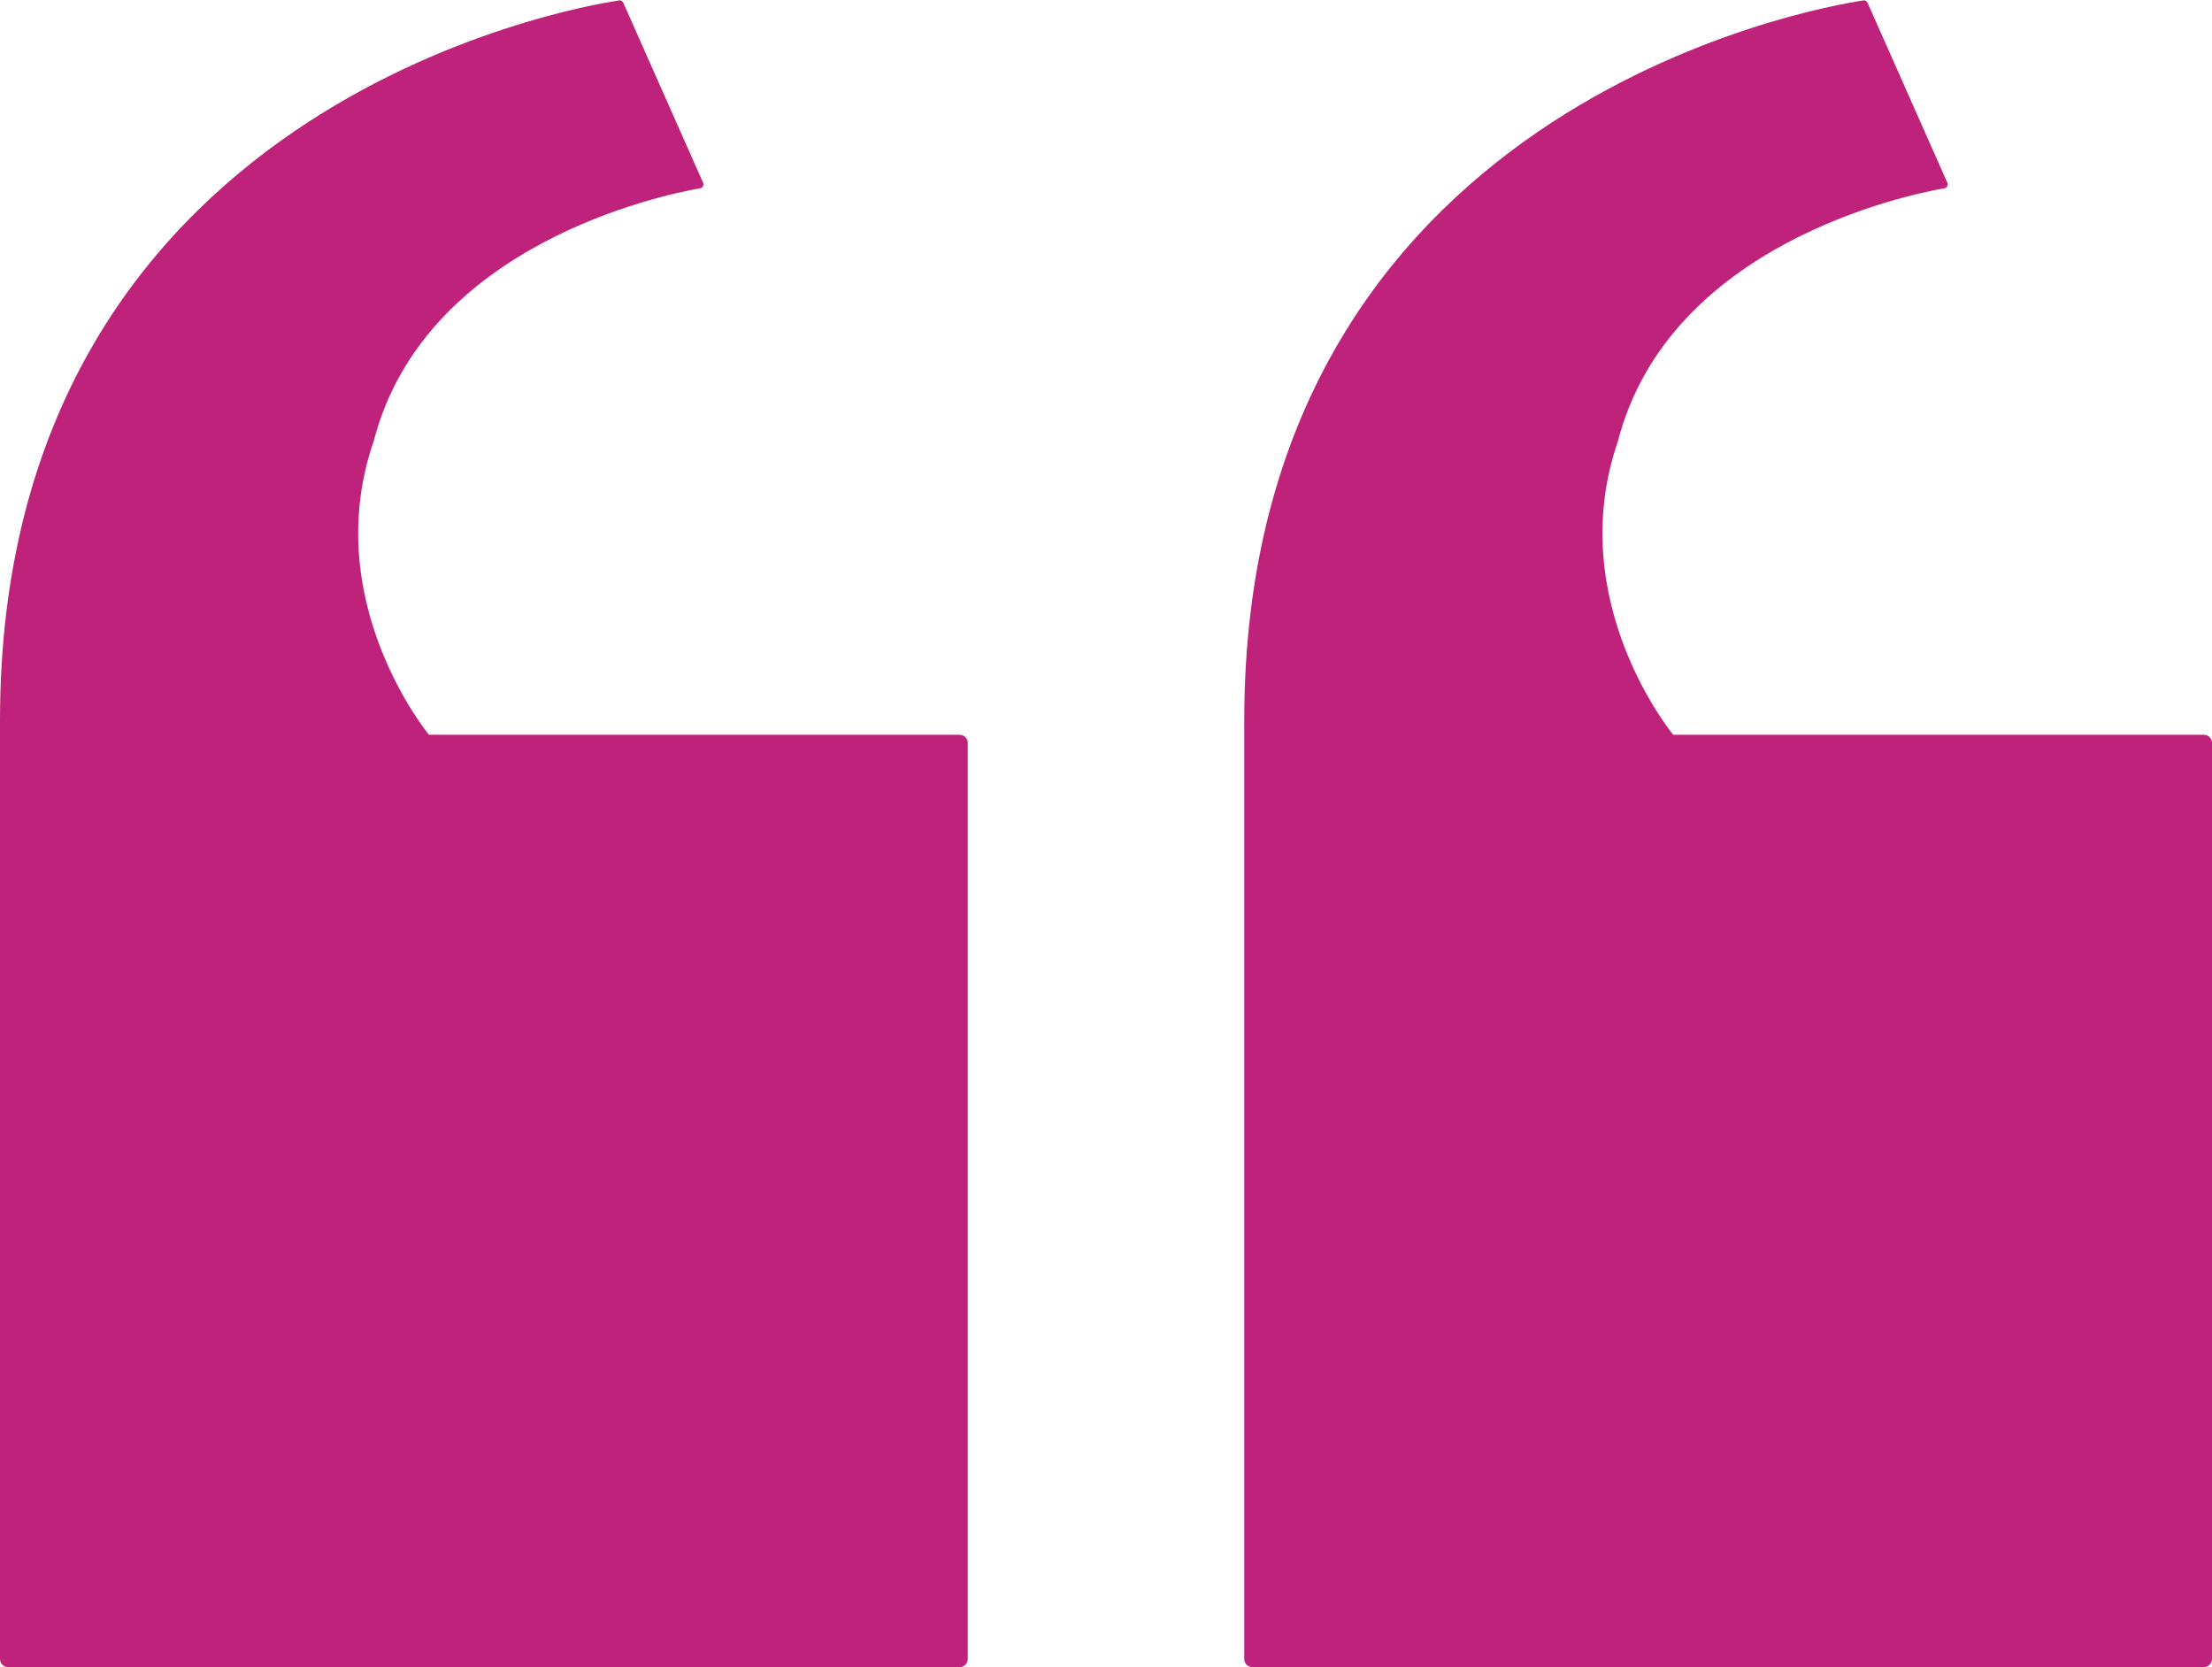
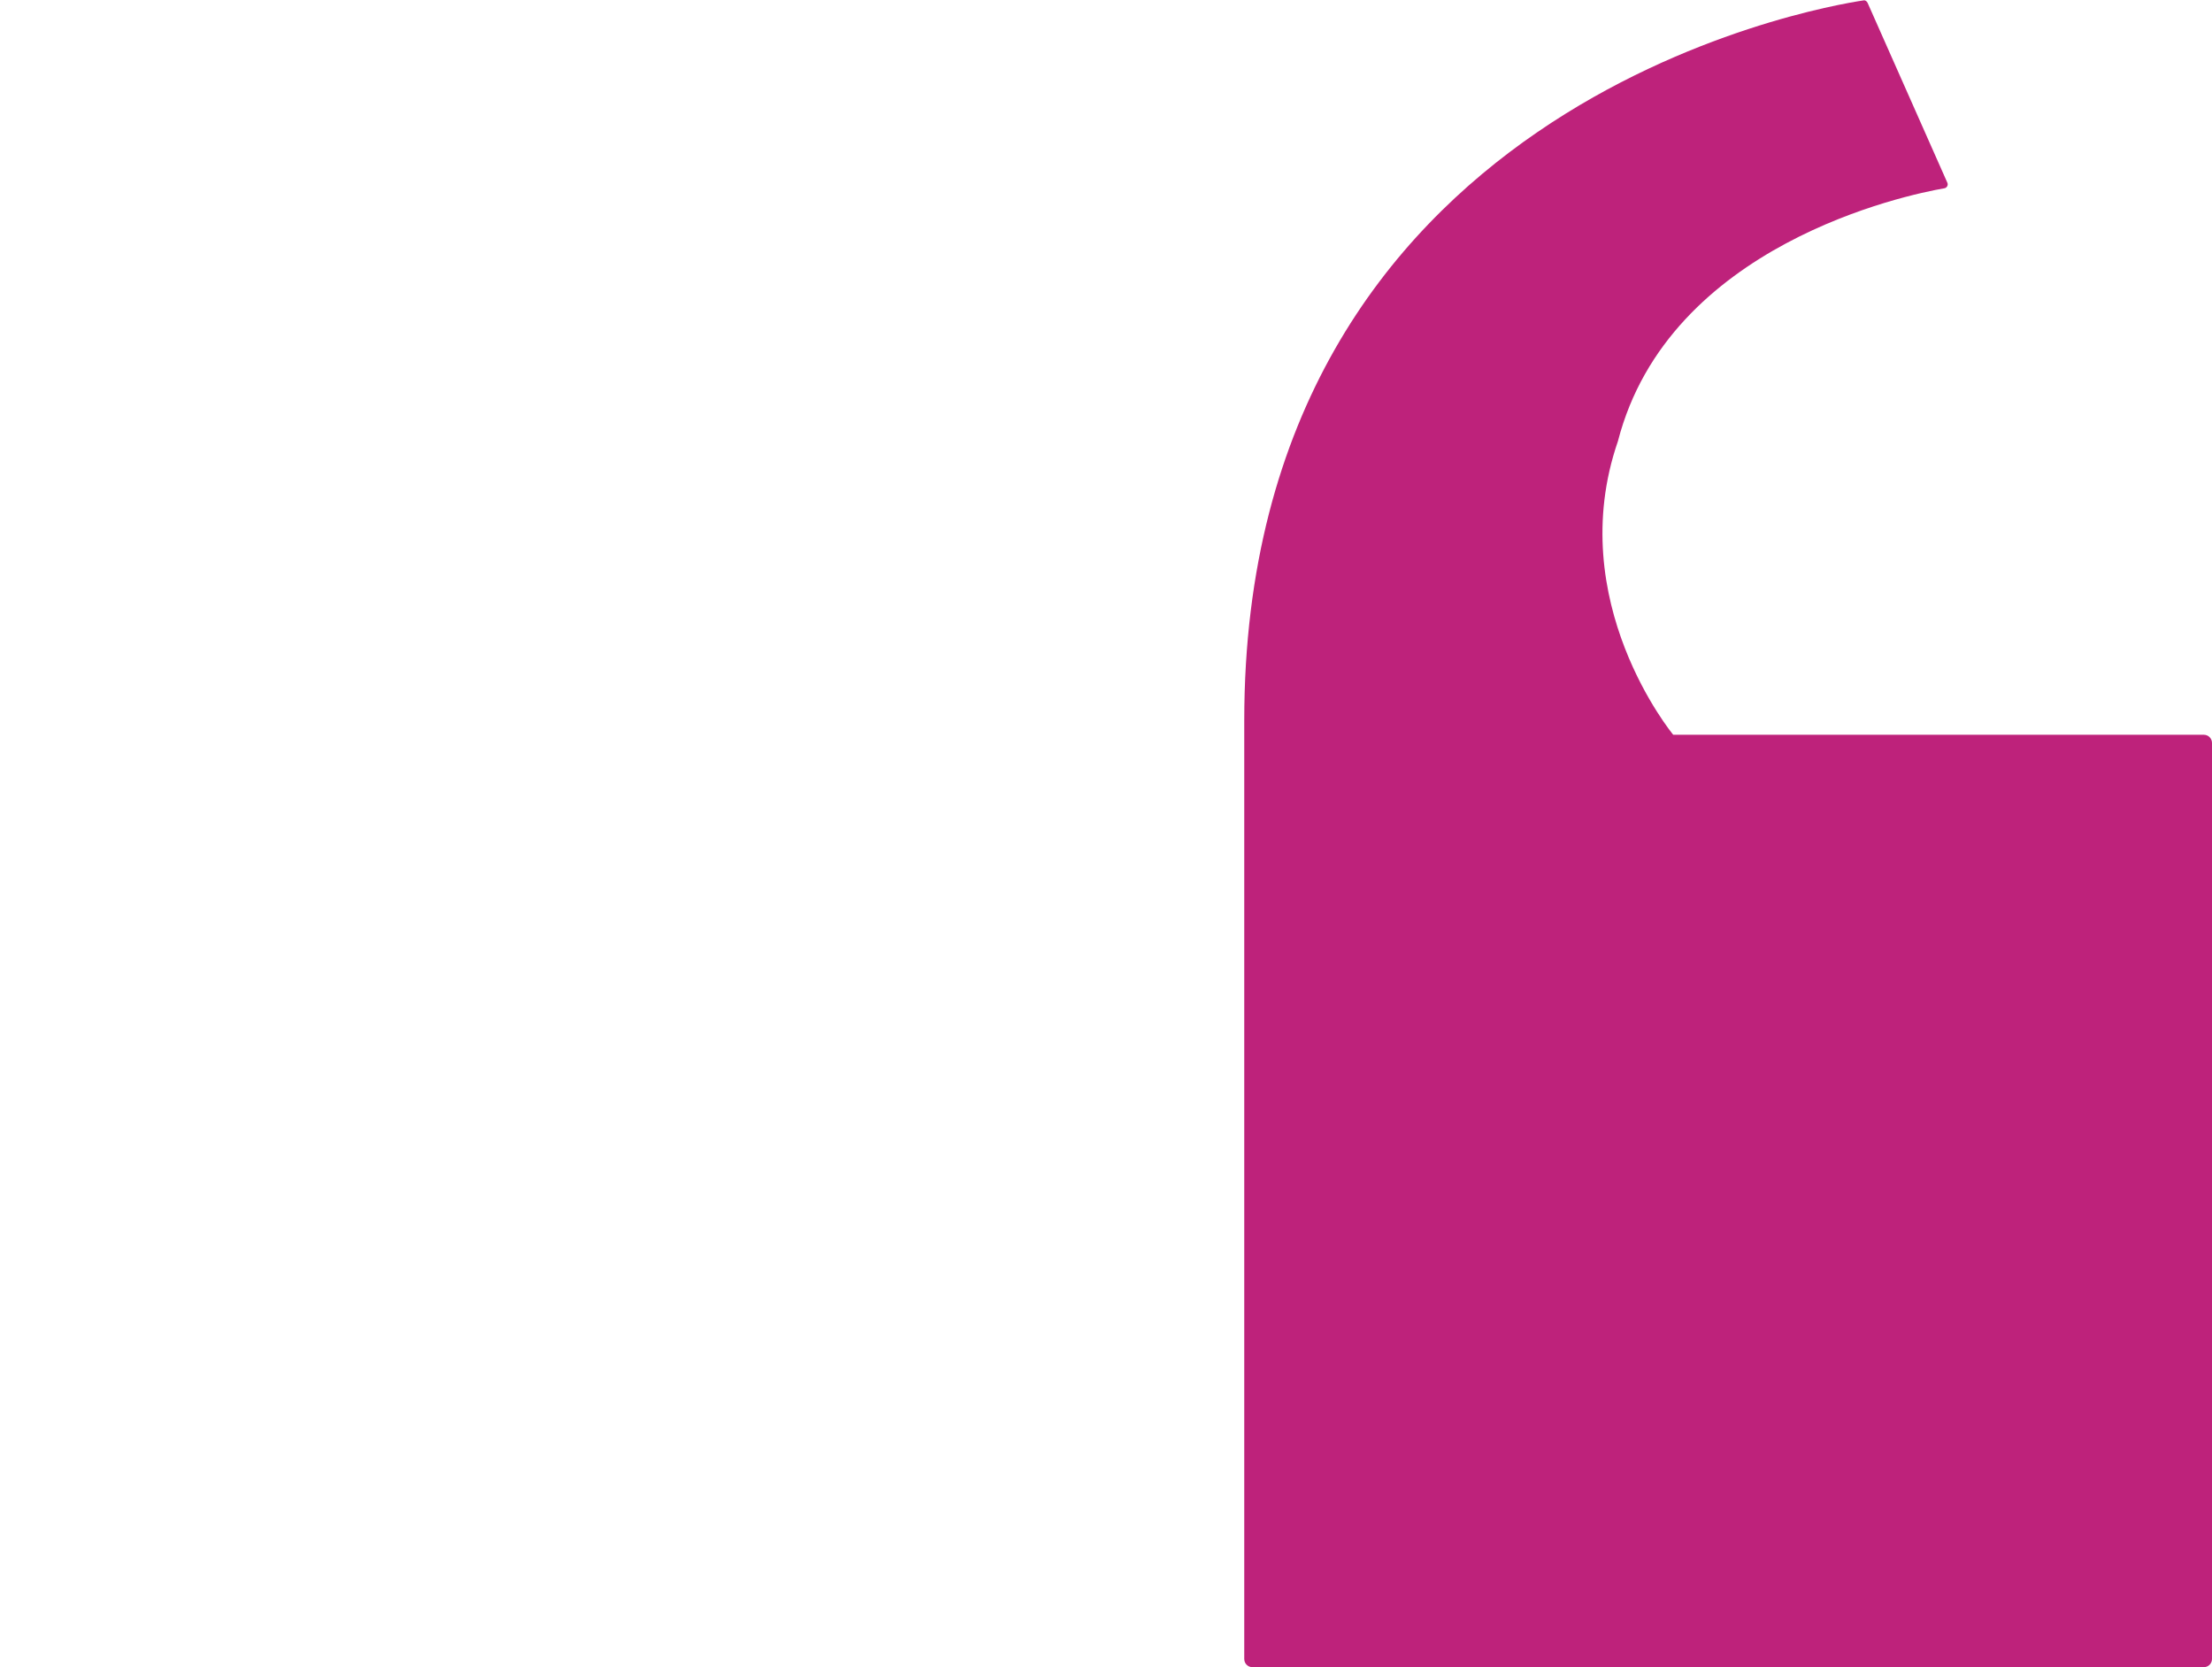
<svg xmlns="http://www.w3.org/2000/svg" id="Layer_1" x="0px" y="0px" viewBox="0 0 544 410" style="enable-background:new 0 0 544 410;" xml:space="preserve">
  <style type="text/css"> .st0{fill:#BE227B;} </style>
  <g>
-     <path class="st0" d="M238,281.9V408c0,1.1-0.9,2-2,2H2c-1.1,0-2-0.9-2-2V177.2C0,25.9,141.4,1.7,152.3,0.1c0.4-0.1,0.8,0.2,1,0.6 l19.6,44.2c0.3,0.6-0.1,1.3-0.7,1.4c-9.3,1.6-67.8,13.8-80.3,62.2c-13.6,39.4,13.6,72.2,13.6,72.2H236c1.1,0,2,0.9,2,2V281.9z" />
    <path class="st0" d="M544,264.8V408c0,1.1-0.9,2-2,2H308c-1.1,0-2-0.9-2-2V177.2C306,25.9,447.4,1.7,458.3,0.1 c0.4-0.1,0.8,0.2,1,0.6l19.6,44.2c0.3,0.6-0.1,1.3-0.7,1.4c-9.3,1.6-67.8,13.8-80.3,62.2c-13.6,39.4,13.6,72.2,13.6,72.2H542 c1.1,0,2,0.9,2,2V264.8z" />
  </g>
</svg>